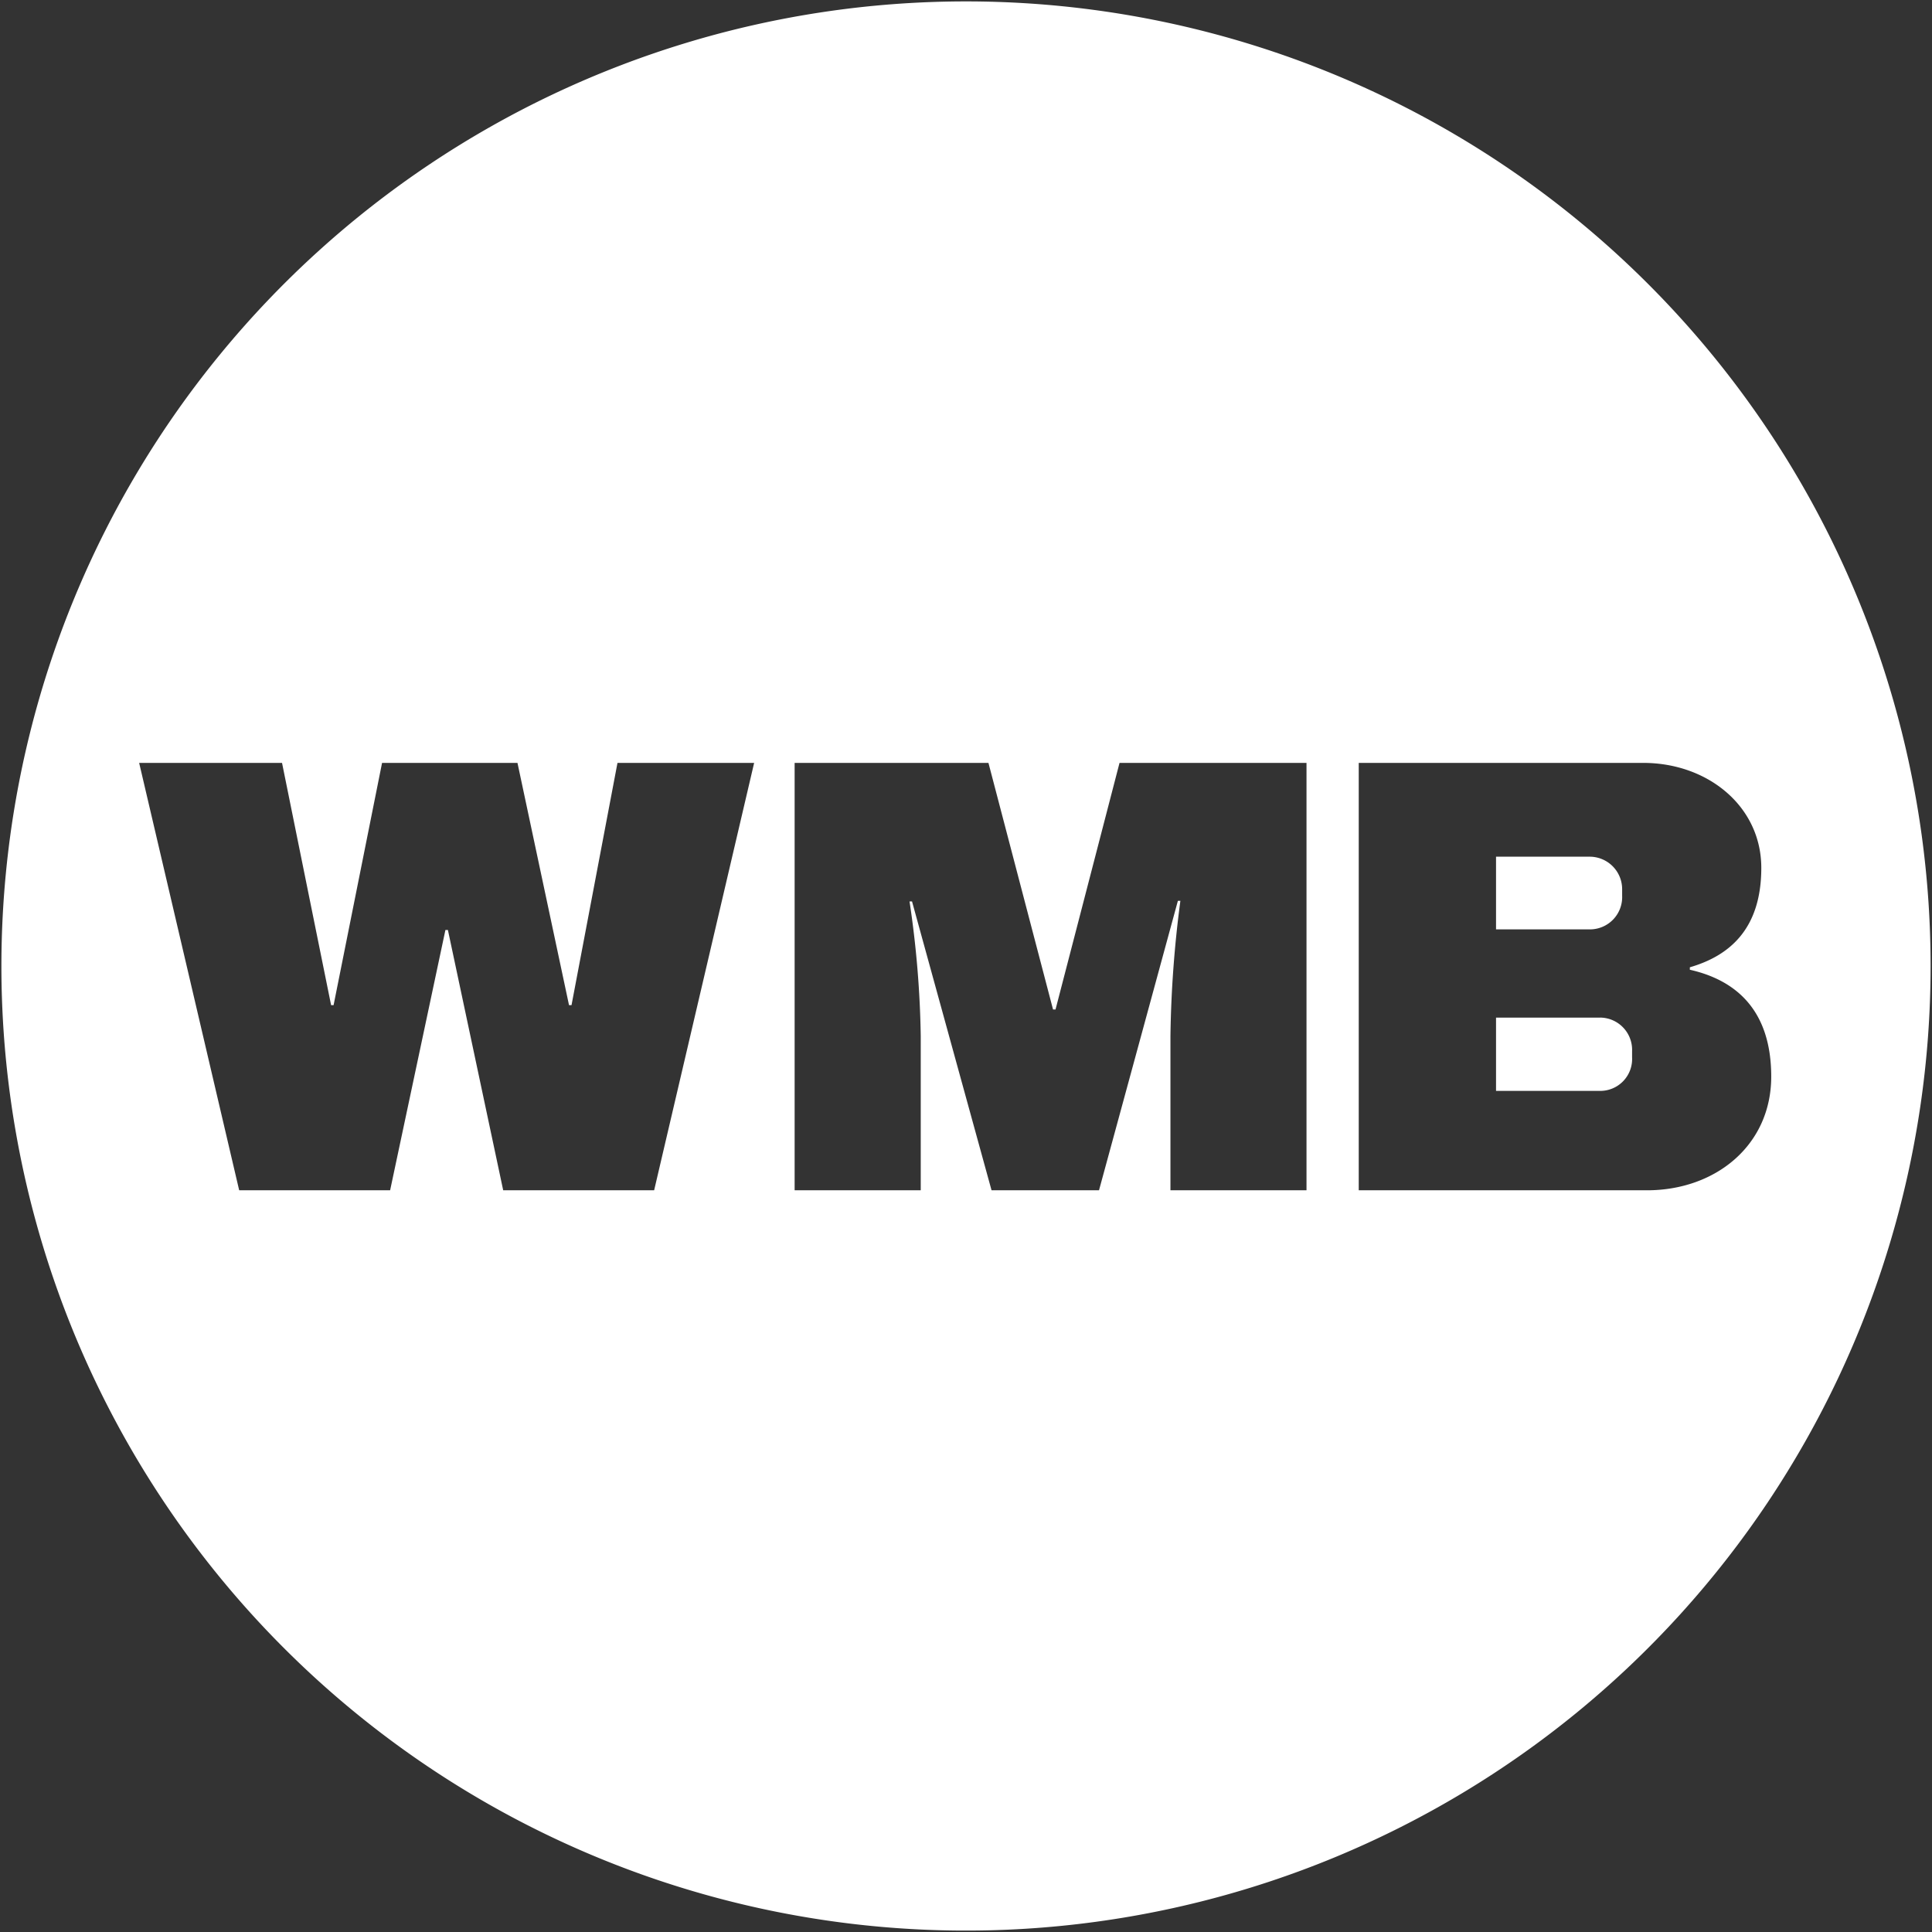
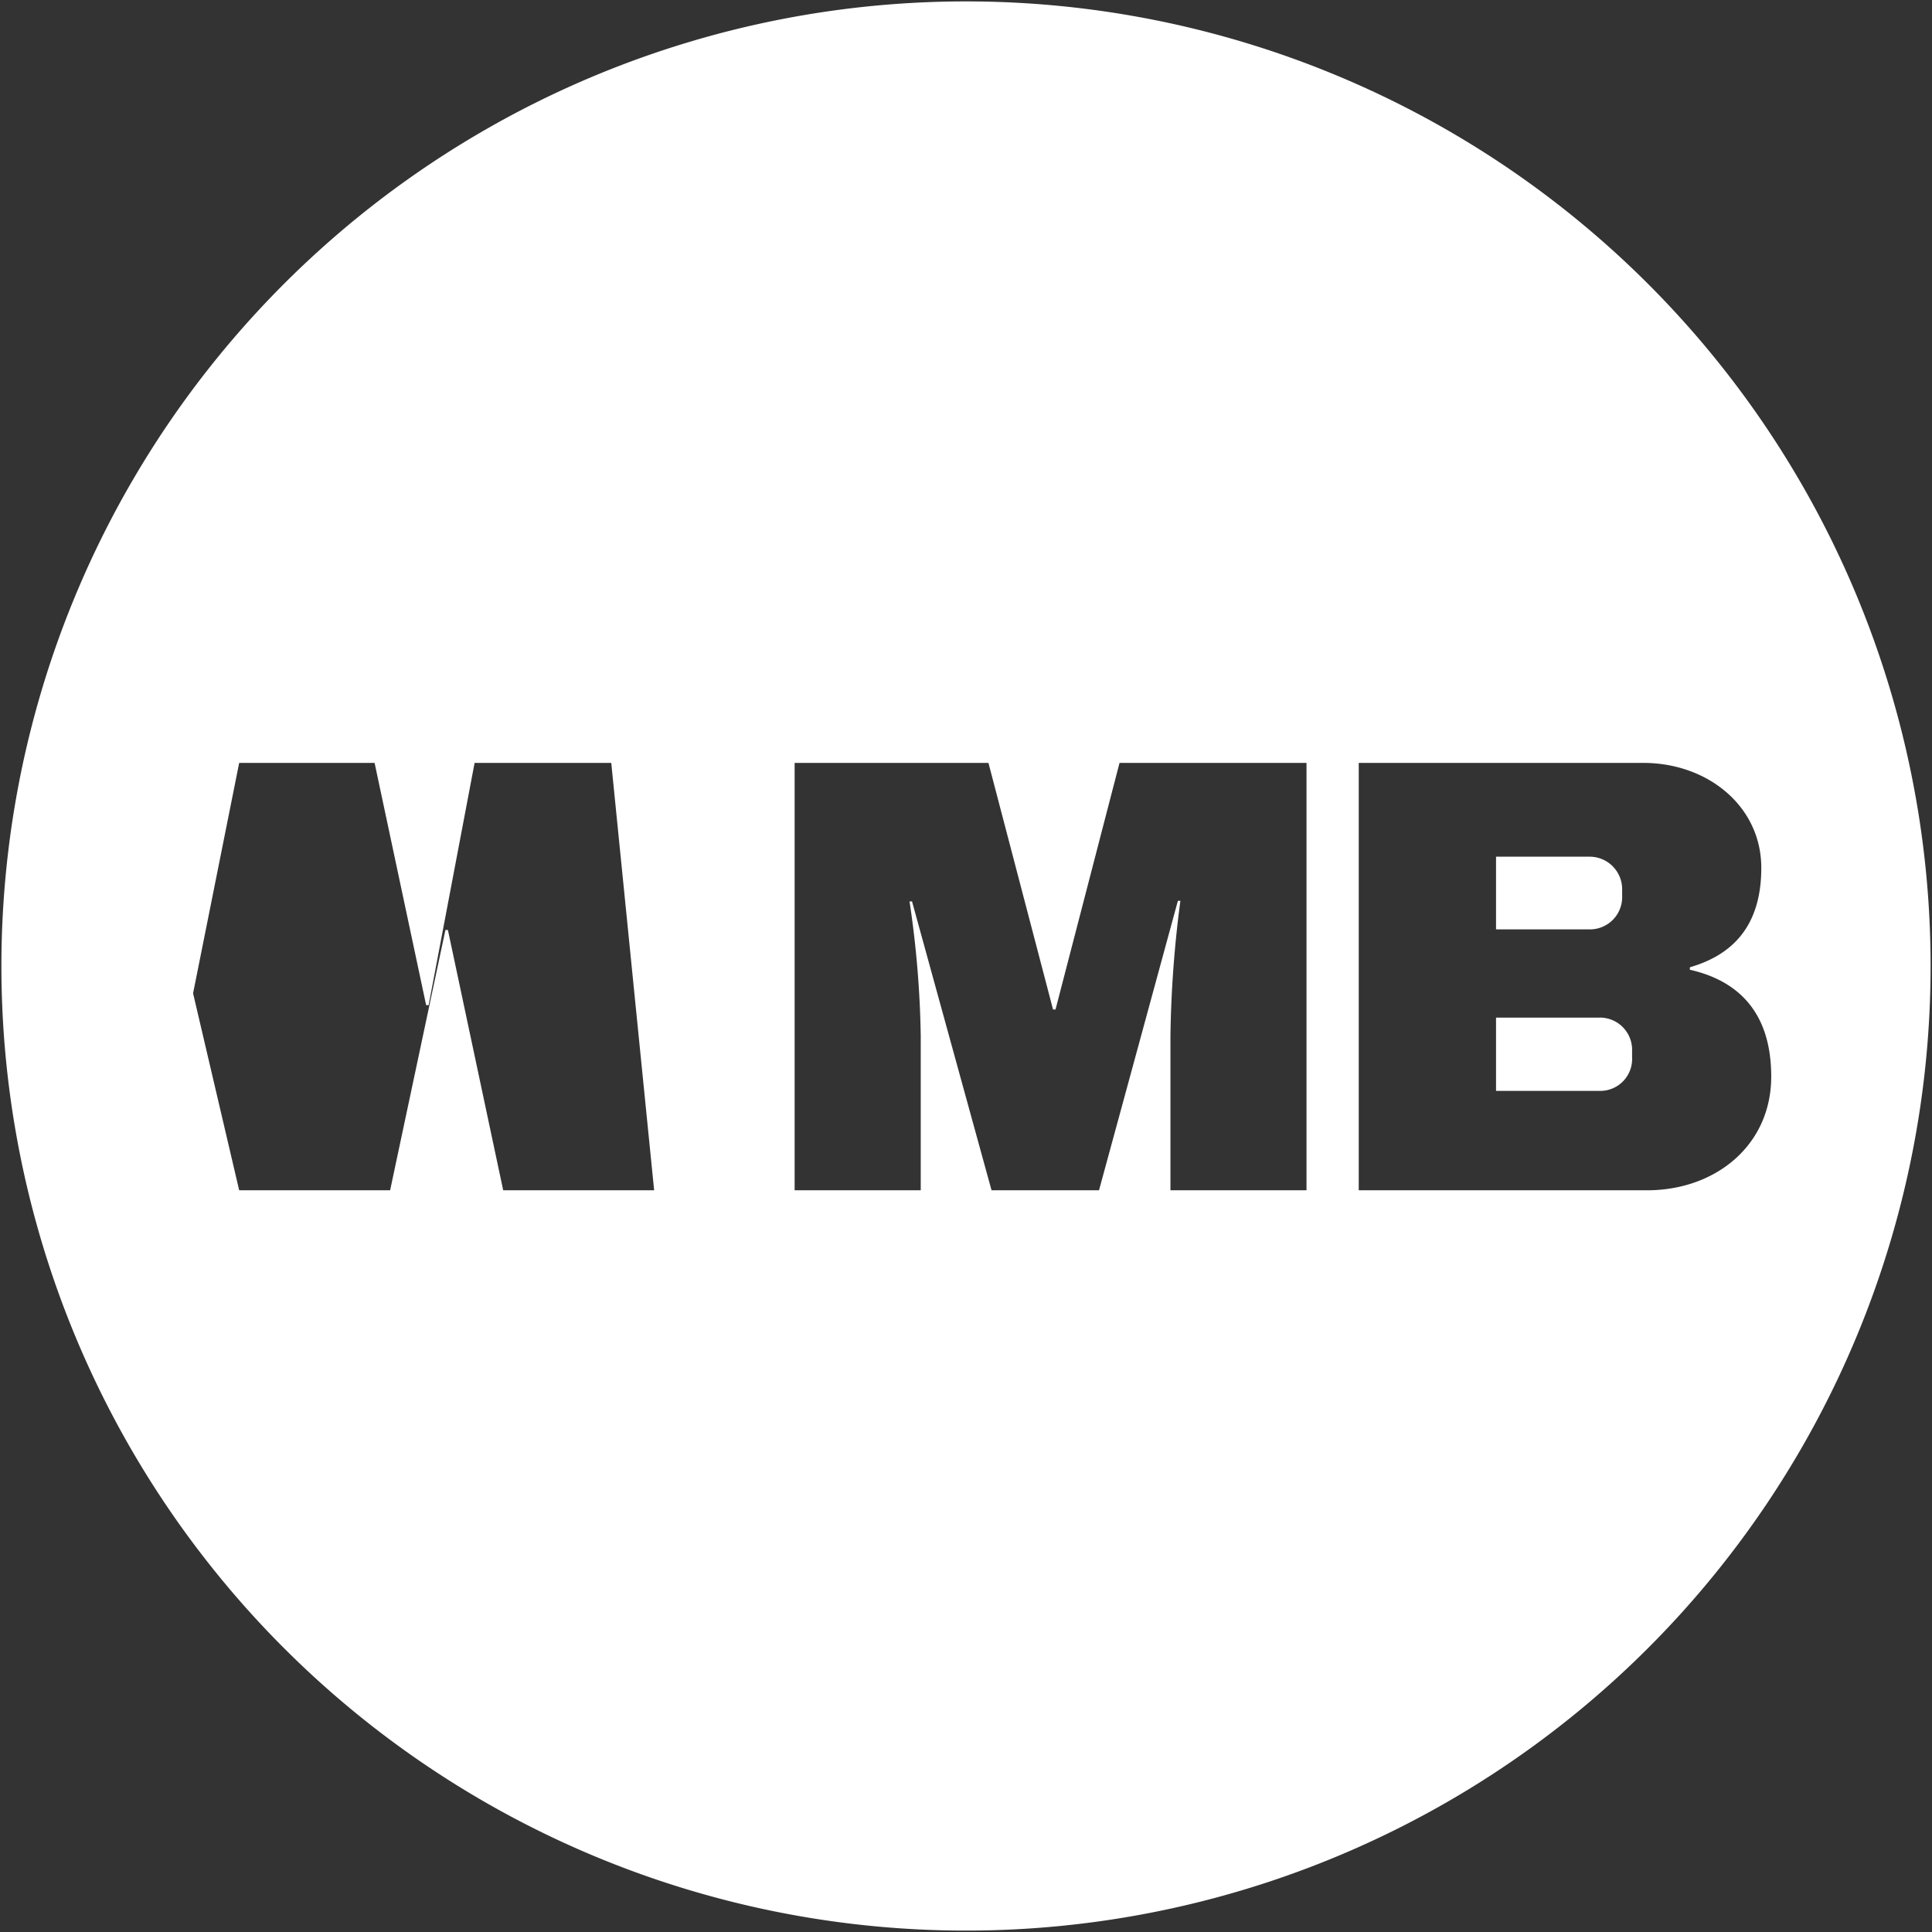
<svg xmlns="http://www.w3.org/2000/svg" id="wmb-logo" viewBox="0 0 110 110">
  <rect x="0" y="0" width="110" height="110" fill="#333333" stroke="none" />
-   <path d="M91.12 57.938h-5.942v4.173h5.942a1.815 1.815 0 001.804-1.91v-.354a1.836 1.836 0 00-1.804-1.91zM55 .08A54.92 54.92 0 10109.92 55 54.92 54.92 0 0055 .08zM37.244 67.77H28.65l-3.148-14.82h-.142l-3.148 14.82h-8.594L7.923 43.436h8.135l2.794 13.794h.141l2.76-13.794h7.71l2.935 13.794h.142l2.617-13.794h7.781zm37.143 0H66.64v-8.772a64.682 64.682 0 01.566-7.71h-.142L62.573 67.77h-6.119l-4.527-16.446h-.142a56.758 56.758 0 01.638 7.674v8.772h-7.18V43.436h11.035l3.678 14.041h.141l3.644-14.04h10.646zm19.385 0H77.361V43.436h16.2c3.678 0 6.72 2.476 6.72 5.978 0 3.536-1.875 5.022-4.068 5.659v.14c2.51.567 4.633 2.194 4.633 6.085 0 3.89-3.148 6.472-7.074 6.472zm-1.414-16.765v-.354a1.85 1.85 0 00-1.804-1.874h-5.376v4.138h5.376a1.836 1.836 0 001.804-1.91z" fill="#fff" />
+   <path d="M91.12 57.938h-5.942v4.173h5.942a1.815 1.815 0 001.804-1.91v-.354a1.836 1.836 0 00-1.804-1.91zM55 .08A54.92 54.92 0 10109.92 55 54.92 54.92 0 0055 .08zM37.244 67.77H28.65l-3.148-14.82h-.142l-3.148 14.82h-8.594L7.923 43.436l2.794 13.794h.141l2.76-13.794h7.71l2.935 13.794h.142l2.617-13.794h7.781zm37.143 0H66.64v-8.772a64.682 64.682 0 01.566-7.71h-.142L62.573 67.77h-6.119l-4.527-16.446h-.142a56.758 56.758 0 01.638 7.674v8.772h-7.18V43.436h11.035l3.678 14.041h.141l3.644-14.04h10.646zm19.385 0H77.361V43.436h16.2c3.678 0 6.72 2.476 6.72 5.978 0 3.536-1.875 5.022-4.068 5.659v.14c2.51.567 4.633 2.194 4.633 6.085 0 3.89-3.148 6.472-7.074 6.472zm-1.414-16.765v-.354a1.85 1.85 0 00-1.804-1.874h-5.376v4.138h5.376a1.836 1.836 0 001.804-1.91z" fill="#fff" />
</svg>